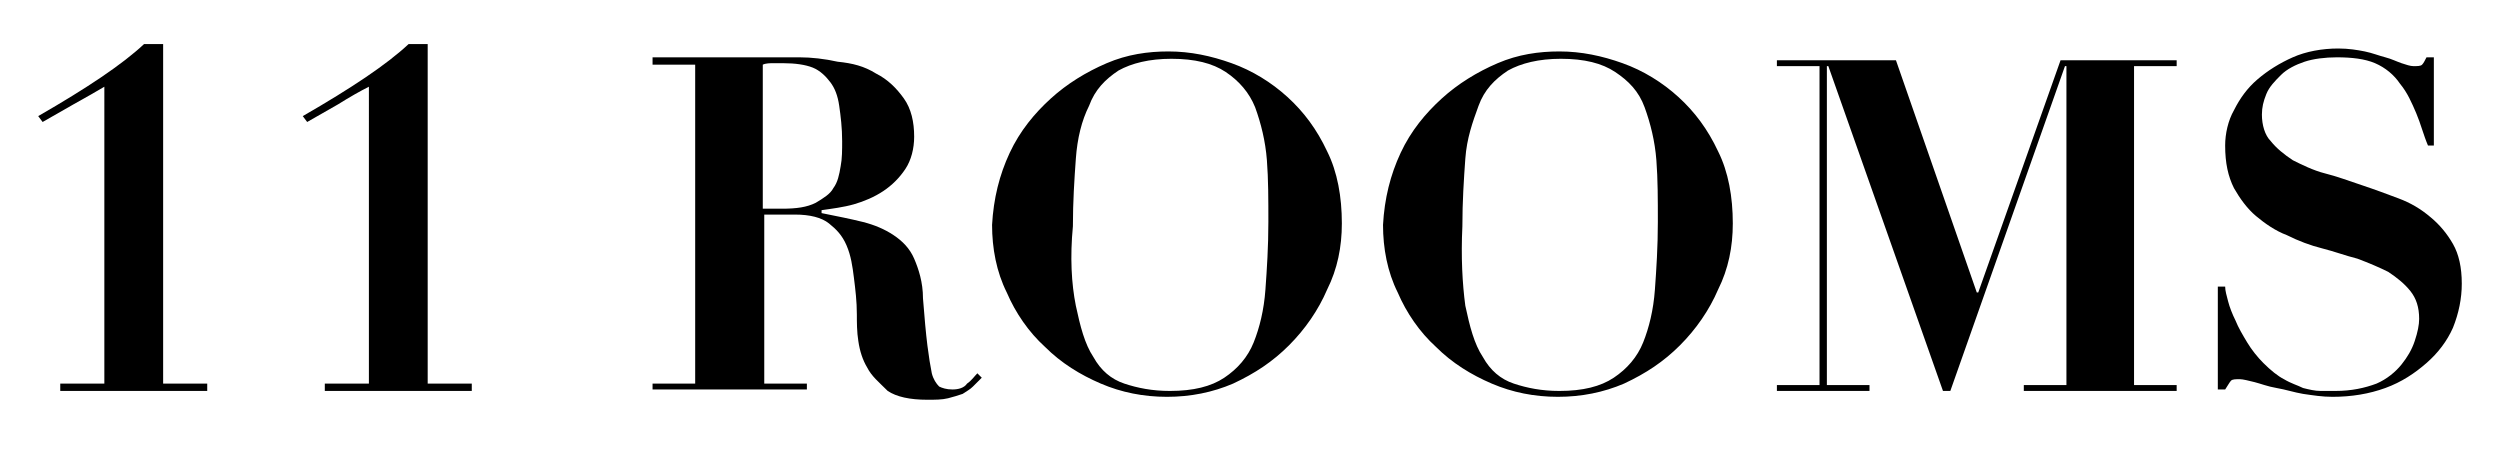
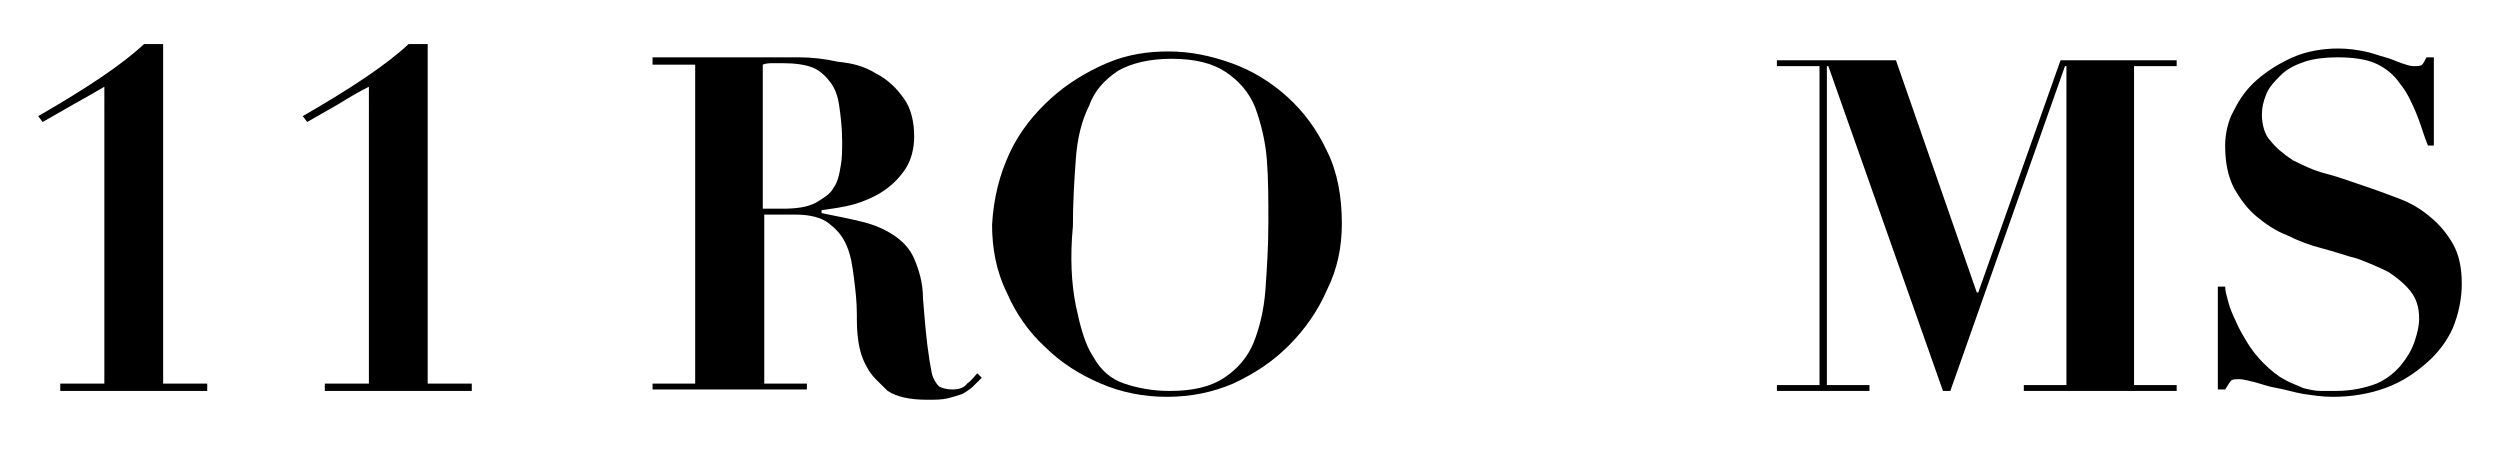
<svg xmlns="http://www.w3.org/2000/svg" version="1.1" id="Layer_1" x="0px" y="0px" viewBox="0 0 170.1 31.4" style="enable-background:new 0 0 170.1 31.4;" xml:space="preserve">
  <g>
    <path d="M44.4,4.4V3.9h4.8c0.9,0,1.8,0,2.6,0c0.9,0,1.7,0,2.6,0c0.8,0,1.7,0.1,2.6,0.3c1,0.1,1.8,0.3,2.6,0.8   c0.8,0.4,1.4,1,1.9,1.7s0.7,1.6,0.7,2.6c0,0.8-0.2,1.6-0.6,2.2c-0.4,0.6-0.9,1.1-1.5,1.5s-1.3,0.7-2,0.9s-1.5,0.3-2.2,0.4v0.2   c1,0.2,2,0.4,2.8,0.6c0.8,0.2,1.5,0.5,2.1,0.9s1.1,0.9,1.4,1.6c0.3,0.7,0.6,1.6,0.6,2.7c0.1,1.3,0.2,2.4,0.3,3.2   c0.1,0.8,0.2,1.4,0.3,1.9c0.1,0.4,0.3,0.7,0.5,0.9c0.2,0.1,0.5,0.2,0.9,0.2s0.8-0.1,1-0.4c0.3-0.2,0.5-0.5,0.7-0.7l0.3,0.3   c-0.2,0.2-0.4,0.4-0.6,0.6s-0.4,0.3-0.7,0.5c-0.3,0.1-0.6,0.2-1,0.3c-0.4,0.1-0.9,0.1-1.4,0.1c-1.2,0-2.1-0.2-2.7-0.6   c-0.6-0.6-1.1-1-1.4-1.6c-0.3-0.5-0.5-1.1-0.6-1.8c-0.1-0.6-0.1-1.3-0.1-1.8c0-0.9-0.1-1.7-0.2-2.5c-0.1-0.8-0.2-1.5-0.5-2.2   s-0.7-1.1-1.2-1.5s-1.3-0.6-2.3-0.6H52v11.5h2.9v0.4H44.4v-0.4h2.9V4.4H44.4z M53.2,14.2c1,0,1.7-0.1,2.3-0.4c0.5-0.3,1-0.6,1.2-1   c0.3-0.4,0.4-0.9,0.5-1.5c0.1-0.5,0.1-1.1,0.1-1.7c0-0.9-0.1-1.7-0.2-2.4C57,6.5,56.8,6,56.5,5.6s-0.7-0.8-1.2-1s-1.2-0.3-2-0.3   c-0.2,0-0.5,0-0.7,0s-0.5,0-0.7,0.1v9.8H53.2z" />
    <path d="M68.7,10.4c0.7-1.5,1.7-2.7,2.8-3.7c1.1-1,2.4-1.8,3.8-2.4s2.8-0.8,4.2-0.8c1.5,0,2.9,0.3,4.3,0.8s2.7,1.3,3.8,2.3   c1.1,1,2,2.2,2.7,3.7c0.7,1.4,1,3.1,1,4.9c0,1.6-0.3,3.1-1,4.5c-0.6,1.4-1.5,2.7-2.6,3.8c-1.1,1.1-2.3,1.9-3.8,2.6   C82.5,26.7,81,27,79.4,27s-3.1-0.3-4.5-0.9s-2.7-1.4-3.8-2.5c-1.1-1-2-2.3-2.6-3.7c-0.7-1.4-1-3-1-4.6C67.6,13.5,68,11.9,68.7,10.4   z M73.2,20.8c0.3,1.4,0.6,2.6,1.2,3.5c0.5,0.9,1.2,1.5,2.1,1.8s1.9,0.5,3.1,0.5c1.6,0,2.8-0.3,3.7-0.9c0.9-0.6,1.6-1.4,2-2.4   s0.7-2.2,0.8-3.6c0.1-1.4,0.2-2.9,0.2-4.6c0-1.5,0-2.9-0.1-4.2s-0.4-2.5-0.8-3.6c-0.4-1-1.1-1.8-2-2.4S81.3,4,79.7,4   c-1.5,0-2.7,0.3-3.6,0.8c-0.9,0.6-1.6,1.3-2,2.4c-0.5,1-0.8,2.2-0.9,3.6S73,13.7,73,15.4C72.8,17.5,72.9,19.3,73.2,20.8z" />
-     <path d="M95.3,10.4C96,8.9,97,7.7,98.1,6.7c1.1-1,2.4-1.8,3.8-2.4s2.8-0.8,4.2-0.8c1.5,0,2.9,0.3,4.3,0.8s2.7,1.3,3.8,2.3   c1.1,1,2,2.2,2.7,3.7c0.7,1.4,1,3.1,1,4.9c0,1.6-0.3,3.1-1,4.5c-0.6,1.4-1.5,2.7-2.6,3.8c-1.1,1.1-2.3,1.9-3.8,2.6   c-1.4,0.6-2.9,0.9-4.5,0.9s-3.1-0.3-4.5-0.9s-2.7-1.4-3.8-2.5c-1.1-1-2-2.3-2.6-3.7c-0.7-1.4-1-3-1-4.6   C94.2,13.5,94.6,11.9,95.3,10.4z M99.7,20.8c0.3,1.4,0.6,2.6,1.2,3.5c0.5,0.9,1.2,1.5,2.1,1.8s1.9,0.5,3.1,0.5   c1.6,0,2.8-0.3,3.7-0.9c0.9-0.6,1.6-1.4,2-2.4s0.7-2.2,0.8-3.6c0.1-1.4,0.2-2.9,0.2-4.6c0-1.5,0-2.9-0.1-4.2s-0.4-2.5-0.8-3.6   s-1.1-1.8-2-2.4S107.8,4,106.2,4c-1.5,0-2.7,0.3-3.6,0.8c-0.9,0.6-1.6,1.3-2,2.4s-0.8,2.2-0.9,3.6s-0.2,2.9-0.2,4.6   C99.4,17.5,99.5,19.3,99.7,20.8z" />
    <path d="M129,4.1l5.5,15.8h0.1l5.6-15.8h7.9v0.4h-2.9v21.7h2.9v0.4h-10.4v-0.4h2.9V4.5h-0.1l-7.8,22.1h-0.5l-7.8-22.1h-0.1v21.7   h2.9v0.4h-6.3v-0.4h2.9V4.5h-2.9V4.1H129z" />
    <path d="M151.4,19.5c0,0.3,0.1,0.6,0.2,1c0.1,0.4,0.3,0.9,0.5,1.3c0.2,0.5,0.5,1,0.8,1.5s0.7,1,1.1,1.4c0.5,0.5,1,0.9,1.4,1.1   c0.5,0.3,0.9,0.4,1.3,0.6c0.4,0.1,0.8,0.2,1.2,0.2s0.7,0,1,0c1.1,0,2-0.2,2.8-0.5c0.7-0.3,1.3-0.8,1.7-1.3s0.7-1,0.9-1.6   s0.3-1.1,0.3-1.5c0-0.8-0.2-1.4-0.6-1.9c-0.4-0.5-0.9-0.9-1.5-1.3c-0.6-0.3-1.3-0.6-2.1-0.9c-0.8-0.2-1.6-0.5-2.4-0.7   c-0.8-0.2-1.6-0.5-2.4-0.9c-0.8-0.3-1.5-0.8-2.1-1.3s-1.1-1.2-1.5-1.9c-0.4-0.8-0.6-1.7-0.6-2.9c0-0.8,0.2-1.7,0.6-2.4   c0.4-0.8,0.9-1.5,1.6-2.1c0.7-0.6,1.5-1.1,2.4-1.5s2-0.6,3.1-0.6c0.7,0,1.3,0.1,1.8,0.2c0.5,0.1,1,0.3,1.4,0.4s0.8,0.3,1.1,0.4   s0.6,0.2,0.8,0.2c0.3,0,0.5,0,0.6-0.1s0.2-0.3,0.3-0.5h0.5v6h-0.4c-0.3-0.7-0.5-1.5-0.8-2.2s-0.6-1.4-1.1-2c-0.4-0.6-1-1.1-1.7-1.4   S160,3.9,159,3.9c-0.8,0-1.6,0.1-2.2,0.3c-0.6,0.2-1.2,0.5-1.6,0.9c-0.4,0.4-0.8,0.8-1,1.3s-0.3,0.9-0.3,1.4c0,0.7,0.2,1.4,0.6,1.8   c0.4,0.5,0.9,0.9,1.5,1.3c0.6,0.3,1.4,0.7,2.2,0.9s1.6,0.5,2.5,0.8s1.7,0.6,2.5,0.9c0.8,0.3,1.5,0.7,2.2,1.3   c0.6,0.5,1.1,1.1,1.5,1.8c0.4,0.7,0.6,1.6,0.6,2.7c0,1-0.2,2-0.6,3c-0.4,0.9-1,1.7-1.8,2.4c-0.8,0.7-1.7,1.3-2.8,1.7   S160,27,158.7,27c-0.7,0-1.3-0.1-2-0.2c-0.6-0.1-1.2-0.3-1.8-0.4s-1.1-0.3-1.5-0.4s-0.8-0.2-1-0.2c-0.3,0-0.5,0-0.6,0.1   s-0.2,0.3-0.4,0.6h-0.5v-7C150.9,19.5,151.4,19.5,151.4,19.5z" />
    <g>
      <path d="M14.1,26.6h-10v-0.5h3V5.9C6.6,6.2,5.9,6.6,5,7.1L2.9,8.3L2.6,7.9C5.9,6,8.3,4.4,9.8,3h1.3v23.1h3V26.6z" />
      <path d="M32.1,26.6h-10v-0.5h3V5.9c-0.6,0.3-1.3,0.7-2.1,1.2l-2.1,1.2l-0.3-0.4C23.9,6,26.3,4.4,27.8,3h1.3v23.1h3V26.6z" />
    </g>
  </g>
</svg>